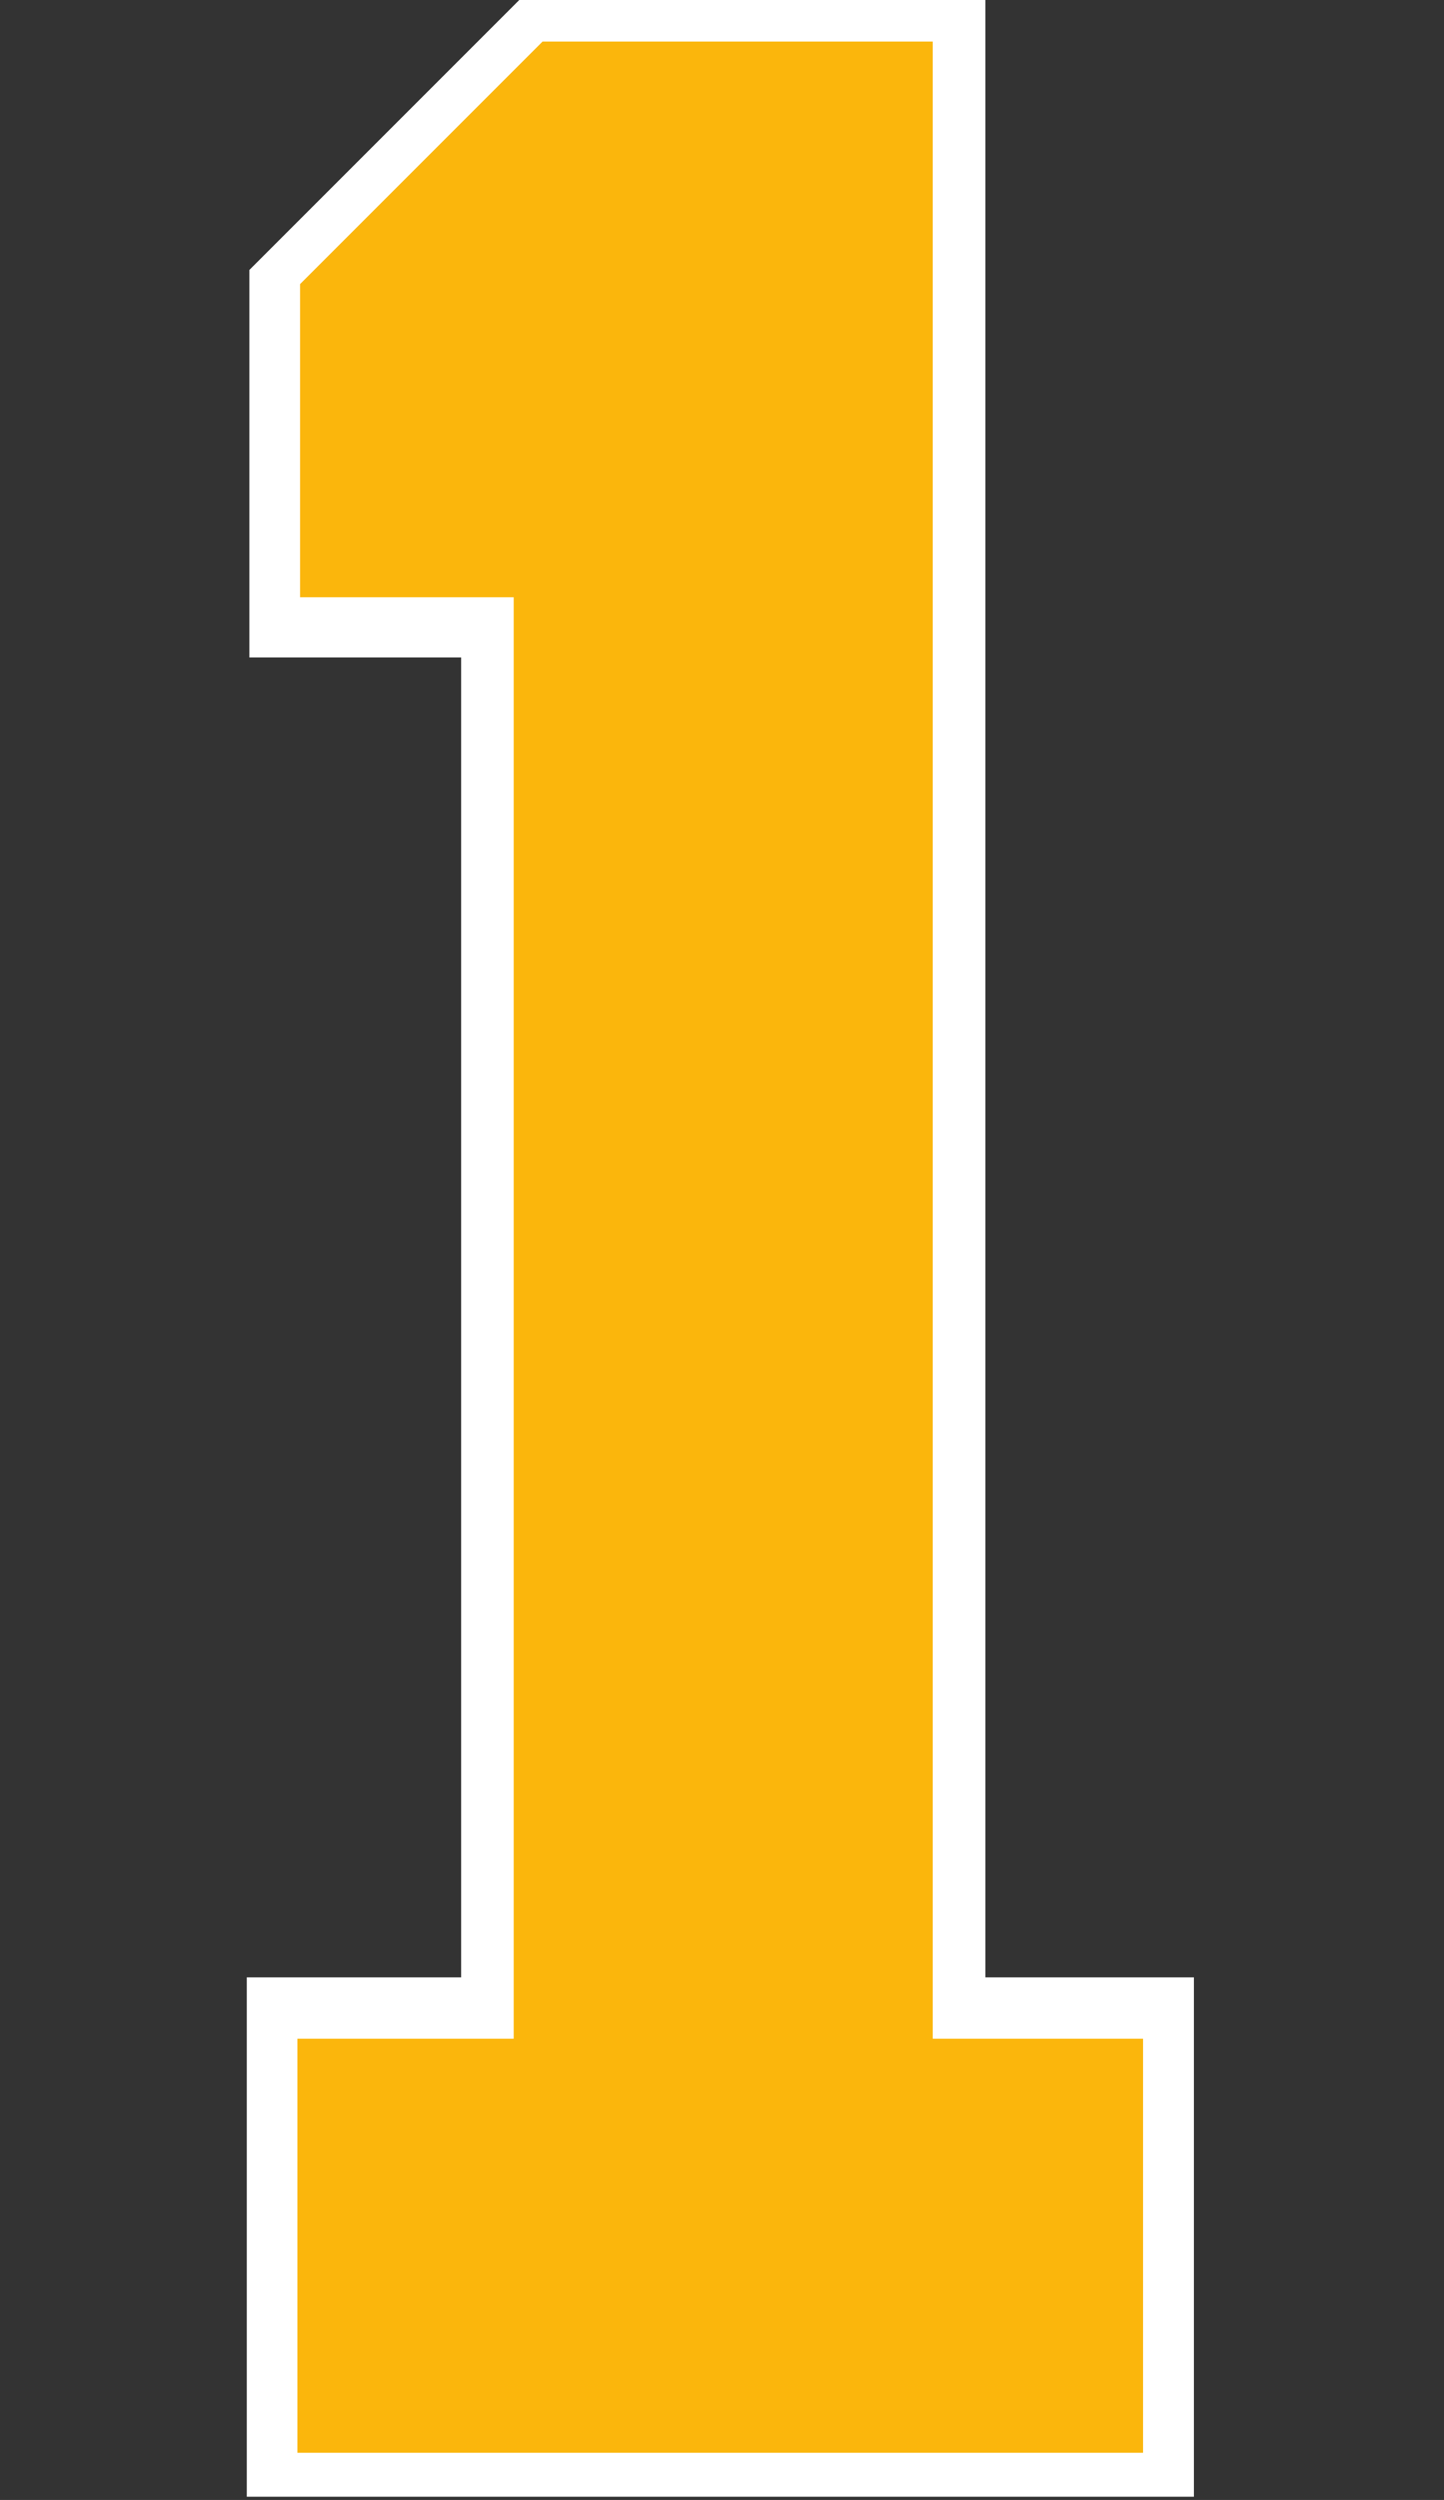
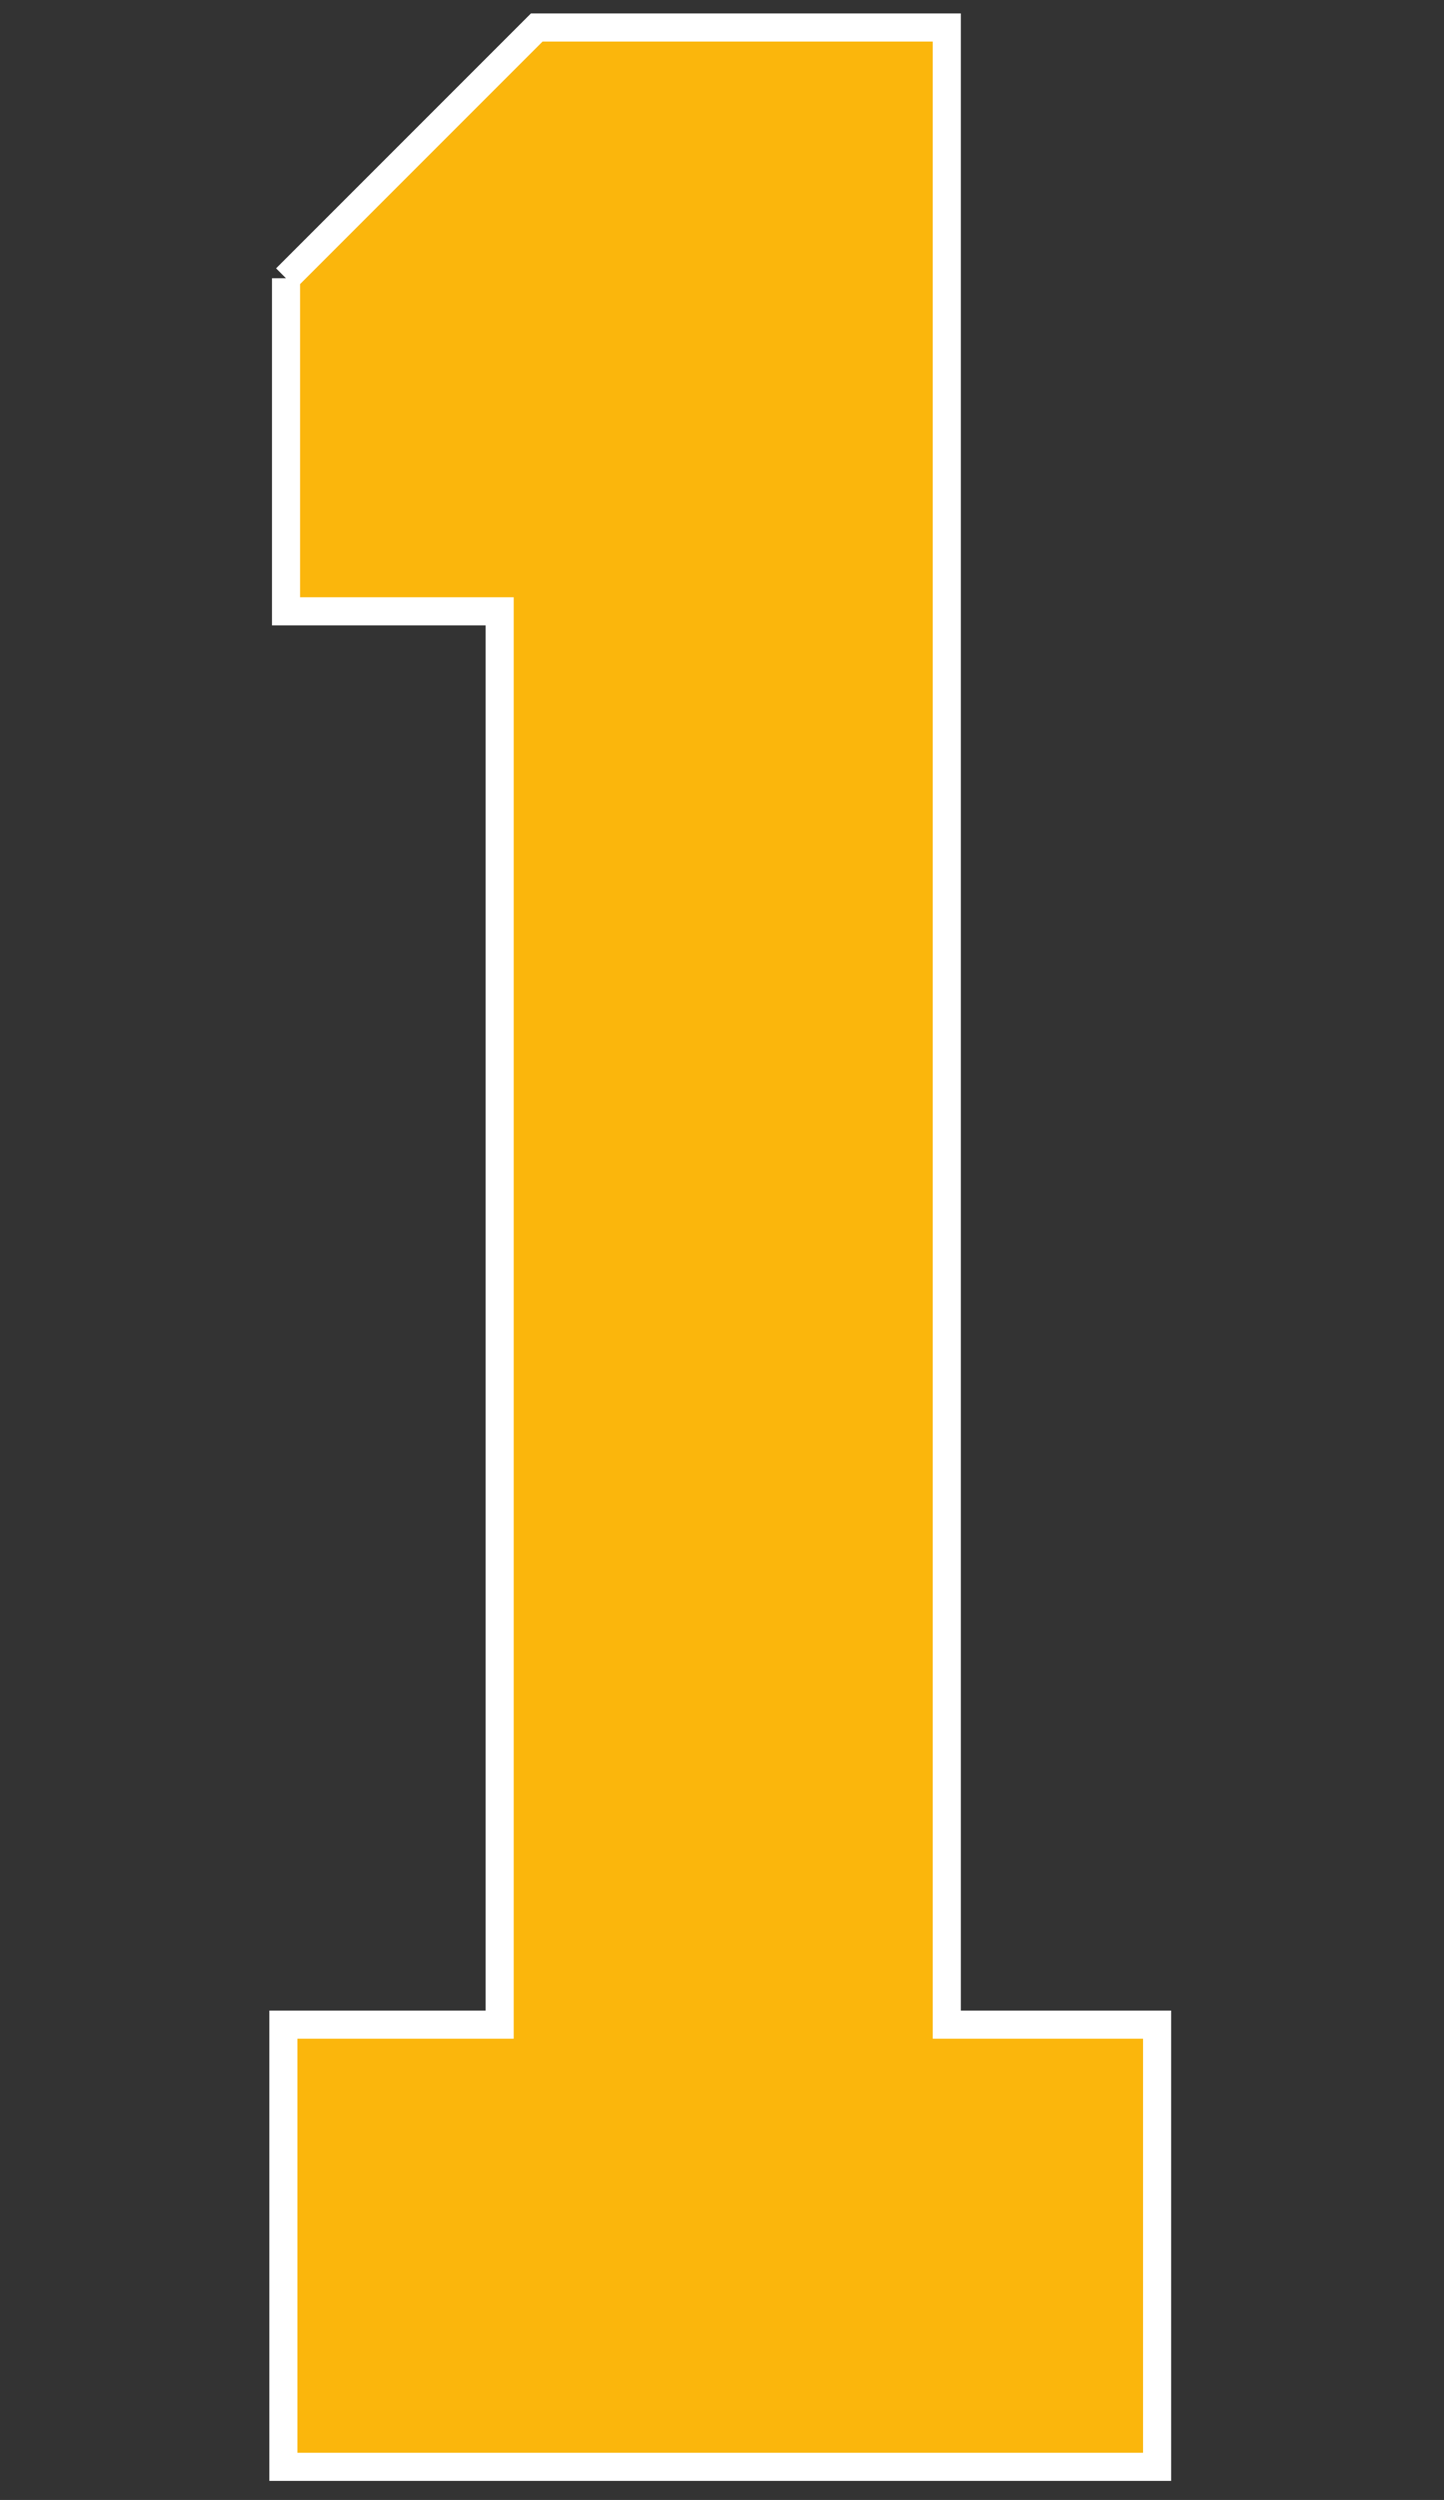
<svg xmlns="http://www.w3.org/2000/svg" xmlns:ns1="http://www.inkscape.org/namespaces/inkscape" xmlns:ns2="http://sodipodi.sourceforge.net/DTD/sodipodi-0.dtd" width="26mm" height="45mm" viewBox="0 0 26 45" version="1.1" id="svg1" ns1:version="1.3.2 (091e20e, 2023-11-25)" ns2:docname="1.svg" xml:space="preserve">
  <rect x="0" y="0" width="26" height="45" fill="#333333" stroke="none" />
  <ns2:namedview id="namedview1" pagecolor="#ffffff" bordercolor="#000000" borderopacity="0.25" ns1:showpageshadow="2" ns1:pageopacity="0.0" ns1:pagecheckerboard="0" ns1:deskcolor="#d1d1d1" ns1:document-units="mm" ns1:zoom="1.4142136" ns1:cx="131.52186" ns1:cy="-49.851027" ns1:window-width="1936" ns1:window-height="1212" ns1:window-x="2240" ns1:window-y="25" ns1:window-maximized="0" ns1:current-layer="layer3" />
  <defs id="defs1" />
  <g ns1:groupmode="layer" id="layer3" ns1:label="1" style="display:inline" transform="translate(-76.519,-114.638)">
    <g id="g2" transform="matrix(1.012,0,0,1.012,3.648,-1.418)">
-       <path id="path1" style="fill:#ffffff;fill-opacity:1;stroke:#ffffff;stroke-width:0.392;stroke-dasharray:none;stroke-opacity:1" d="m 81.367,114.836 -4.727,4.727 v 6.615 h 3.768 v 23.869 h -3.814 v 8.846 h 16.459 v -8.846 H 89.343 v -35.212 z" ns1:label="Outline" />
      <path id="path2" style="fill:#fbb60c;fill-opacity:1;stroke:#ffffff;stroke-width:0.5;stroke-dasharray:none;stroke-opacity:1" ns1:label="Fill" d="m 77.096,119.629 c 0,1.975 0,3.949 0,5.924 1.267,0 2.534,0 3.801,0 0,8.38 0,16.759 0,25.139 -1.283,0 -2.565,0 -3.848,0 0,2.622 0,5.243 0,7.865 5.182,0 10.363,0 15.545,0 0,-2.622 0,-5.243 0,-7.865 -1.247,0 -2.495,0 -3.742,0 10e-7,-11.841 0,-23.682 0,-35.523 -2.432,0 -4.863,0 -7.295,0 -1.487,1.487 -2.974,2.974 -4.461,4.461 z" />
    </g>
  </g>
</svg>